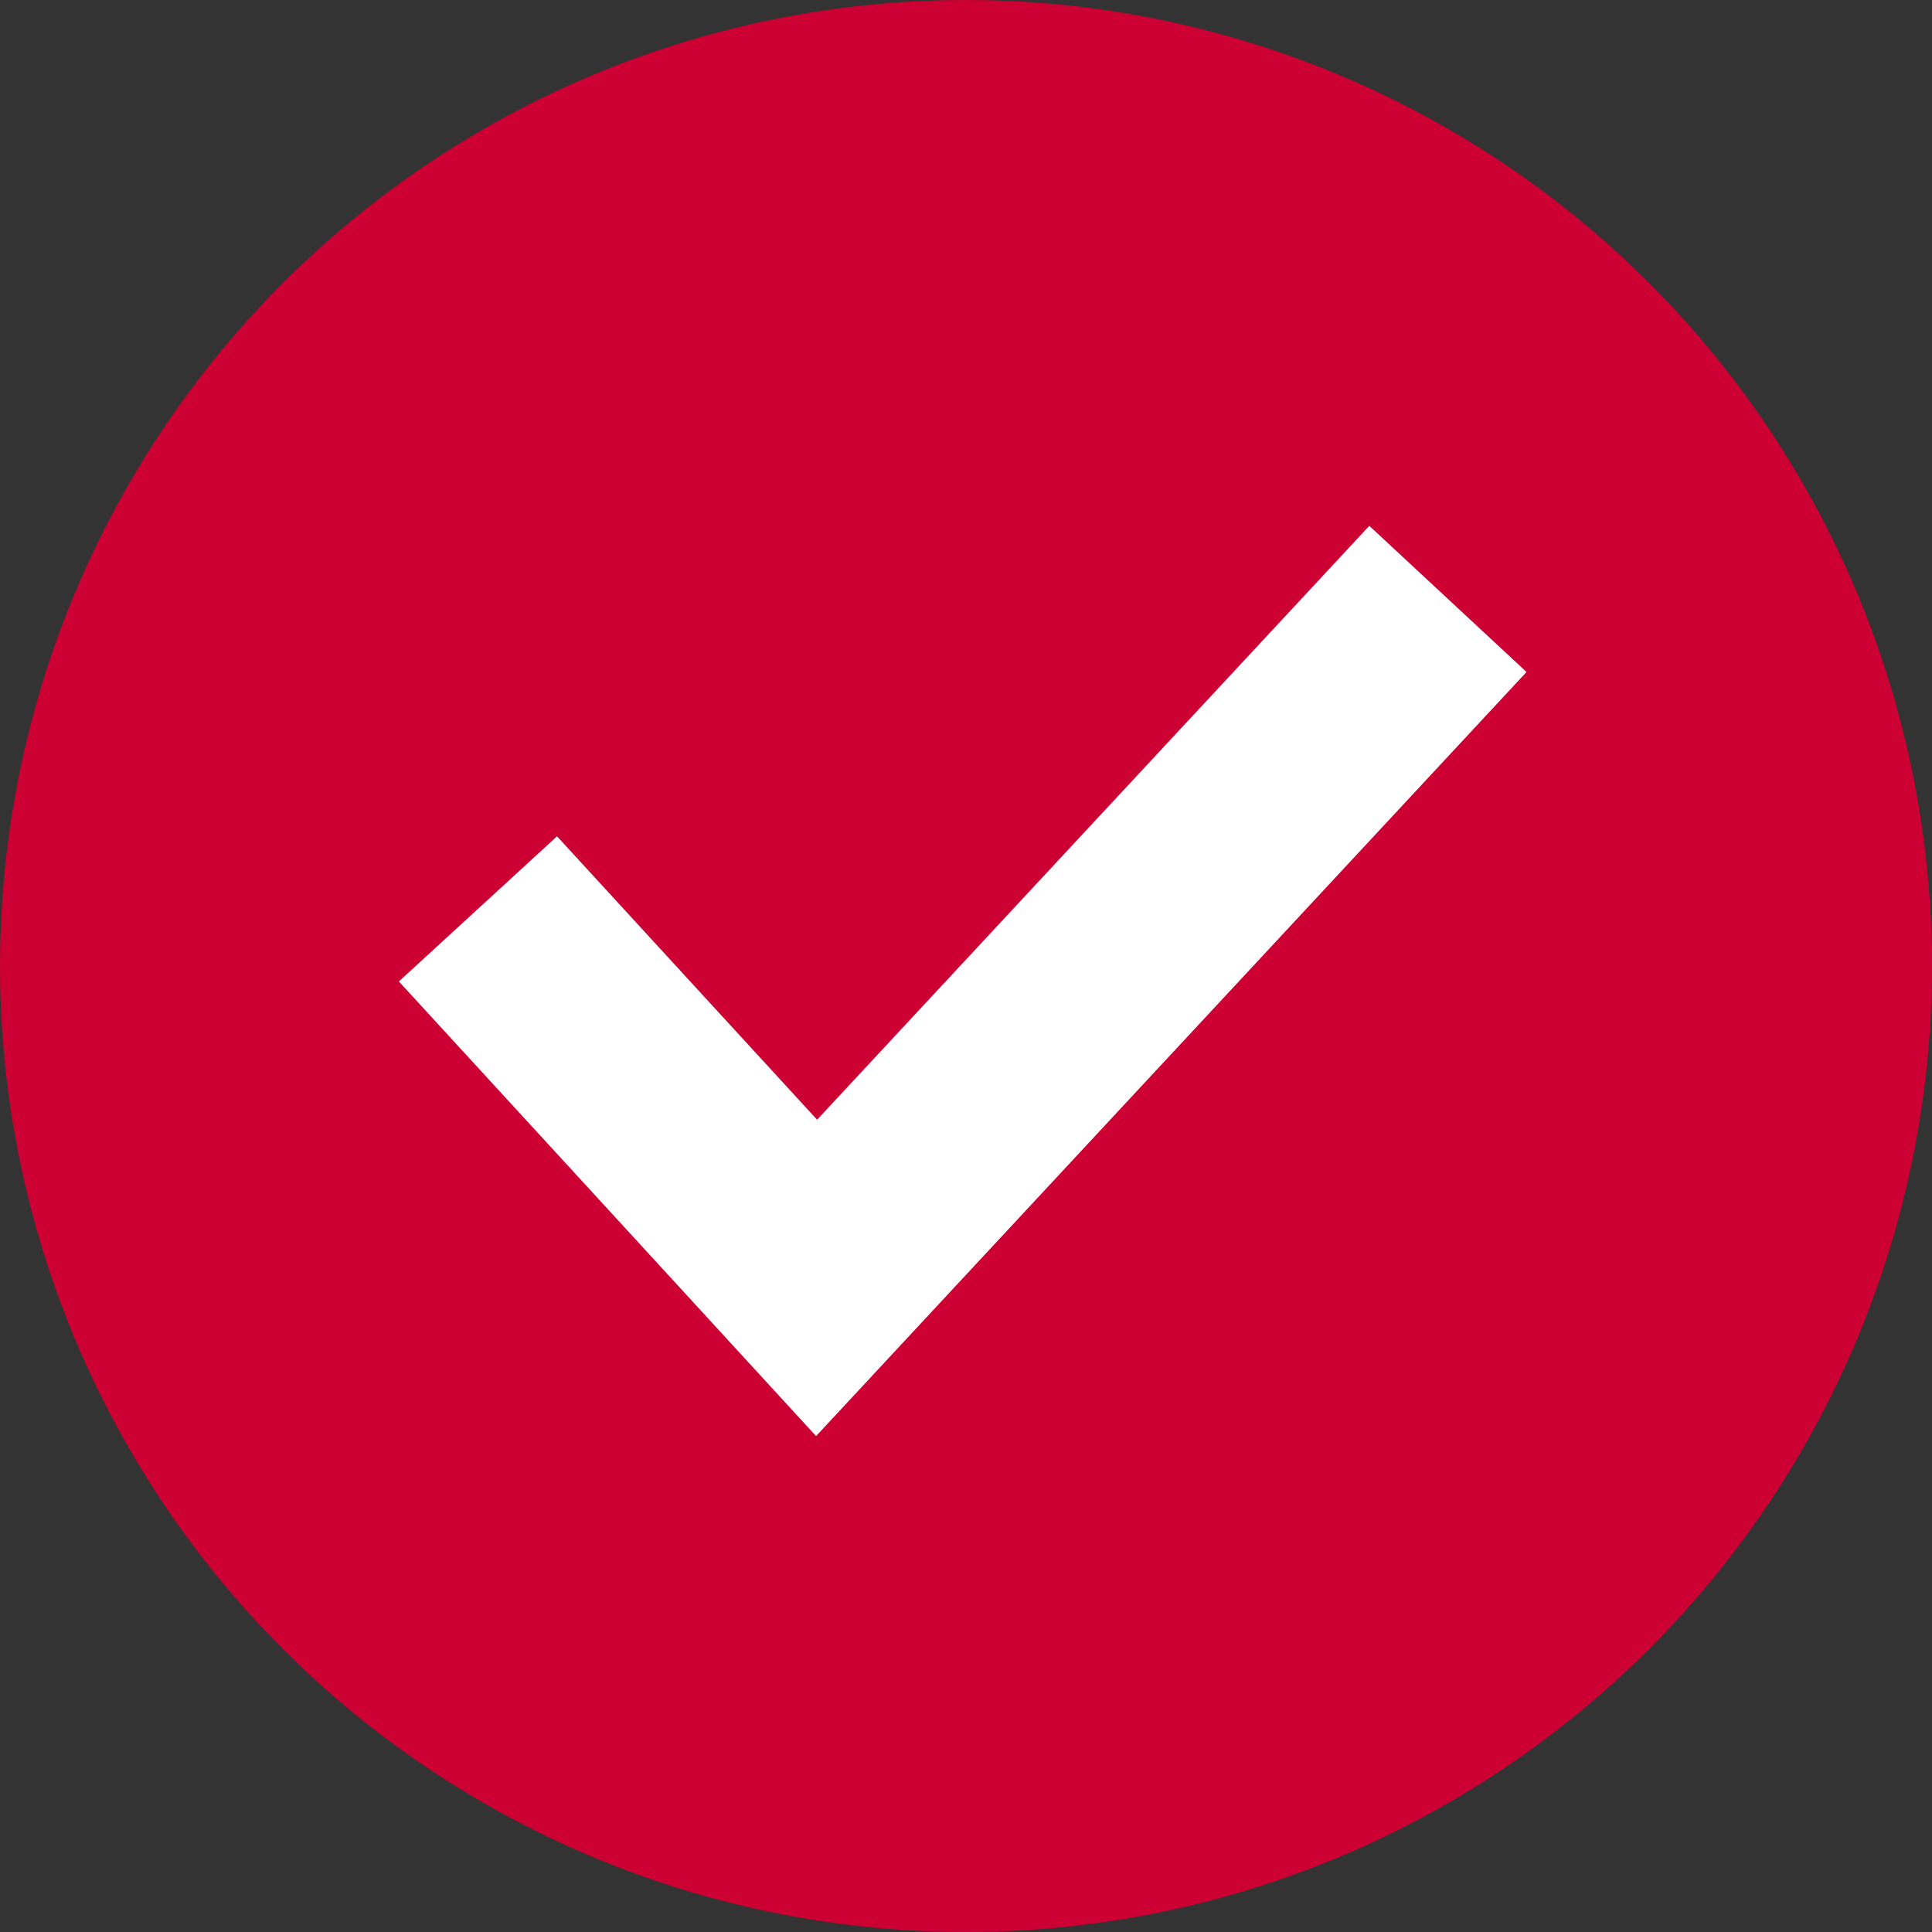
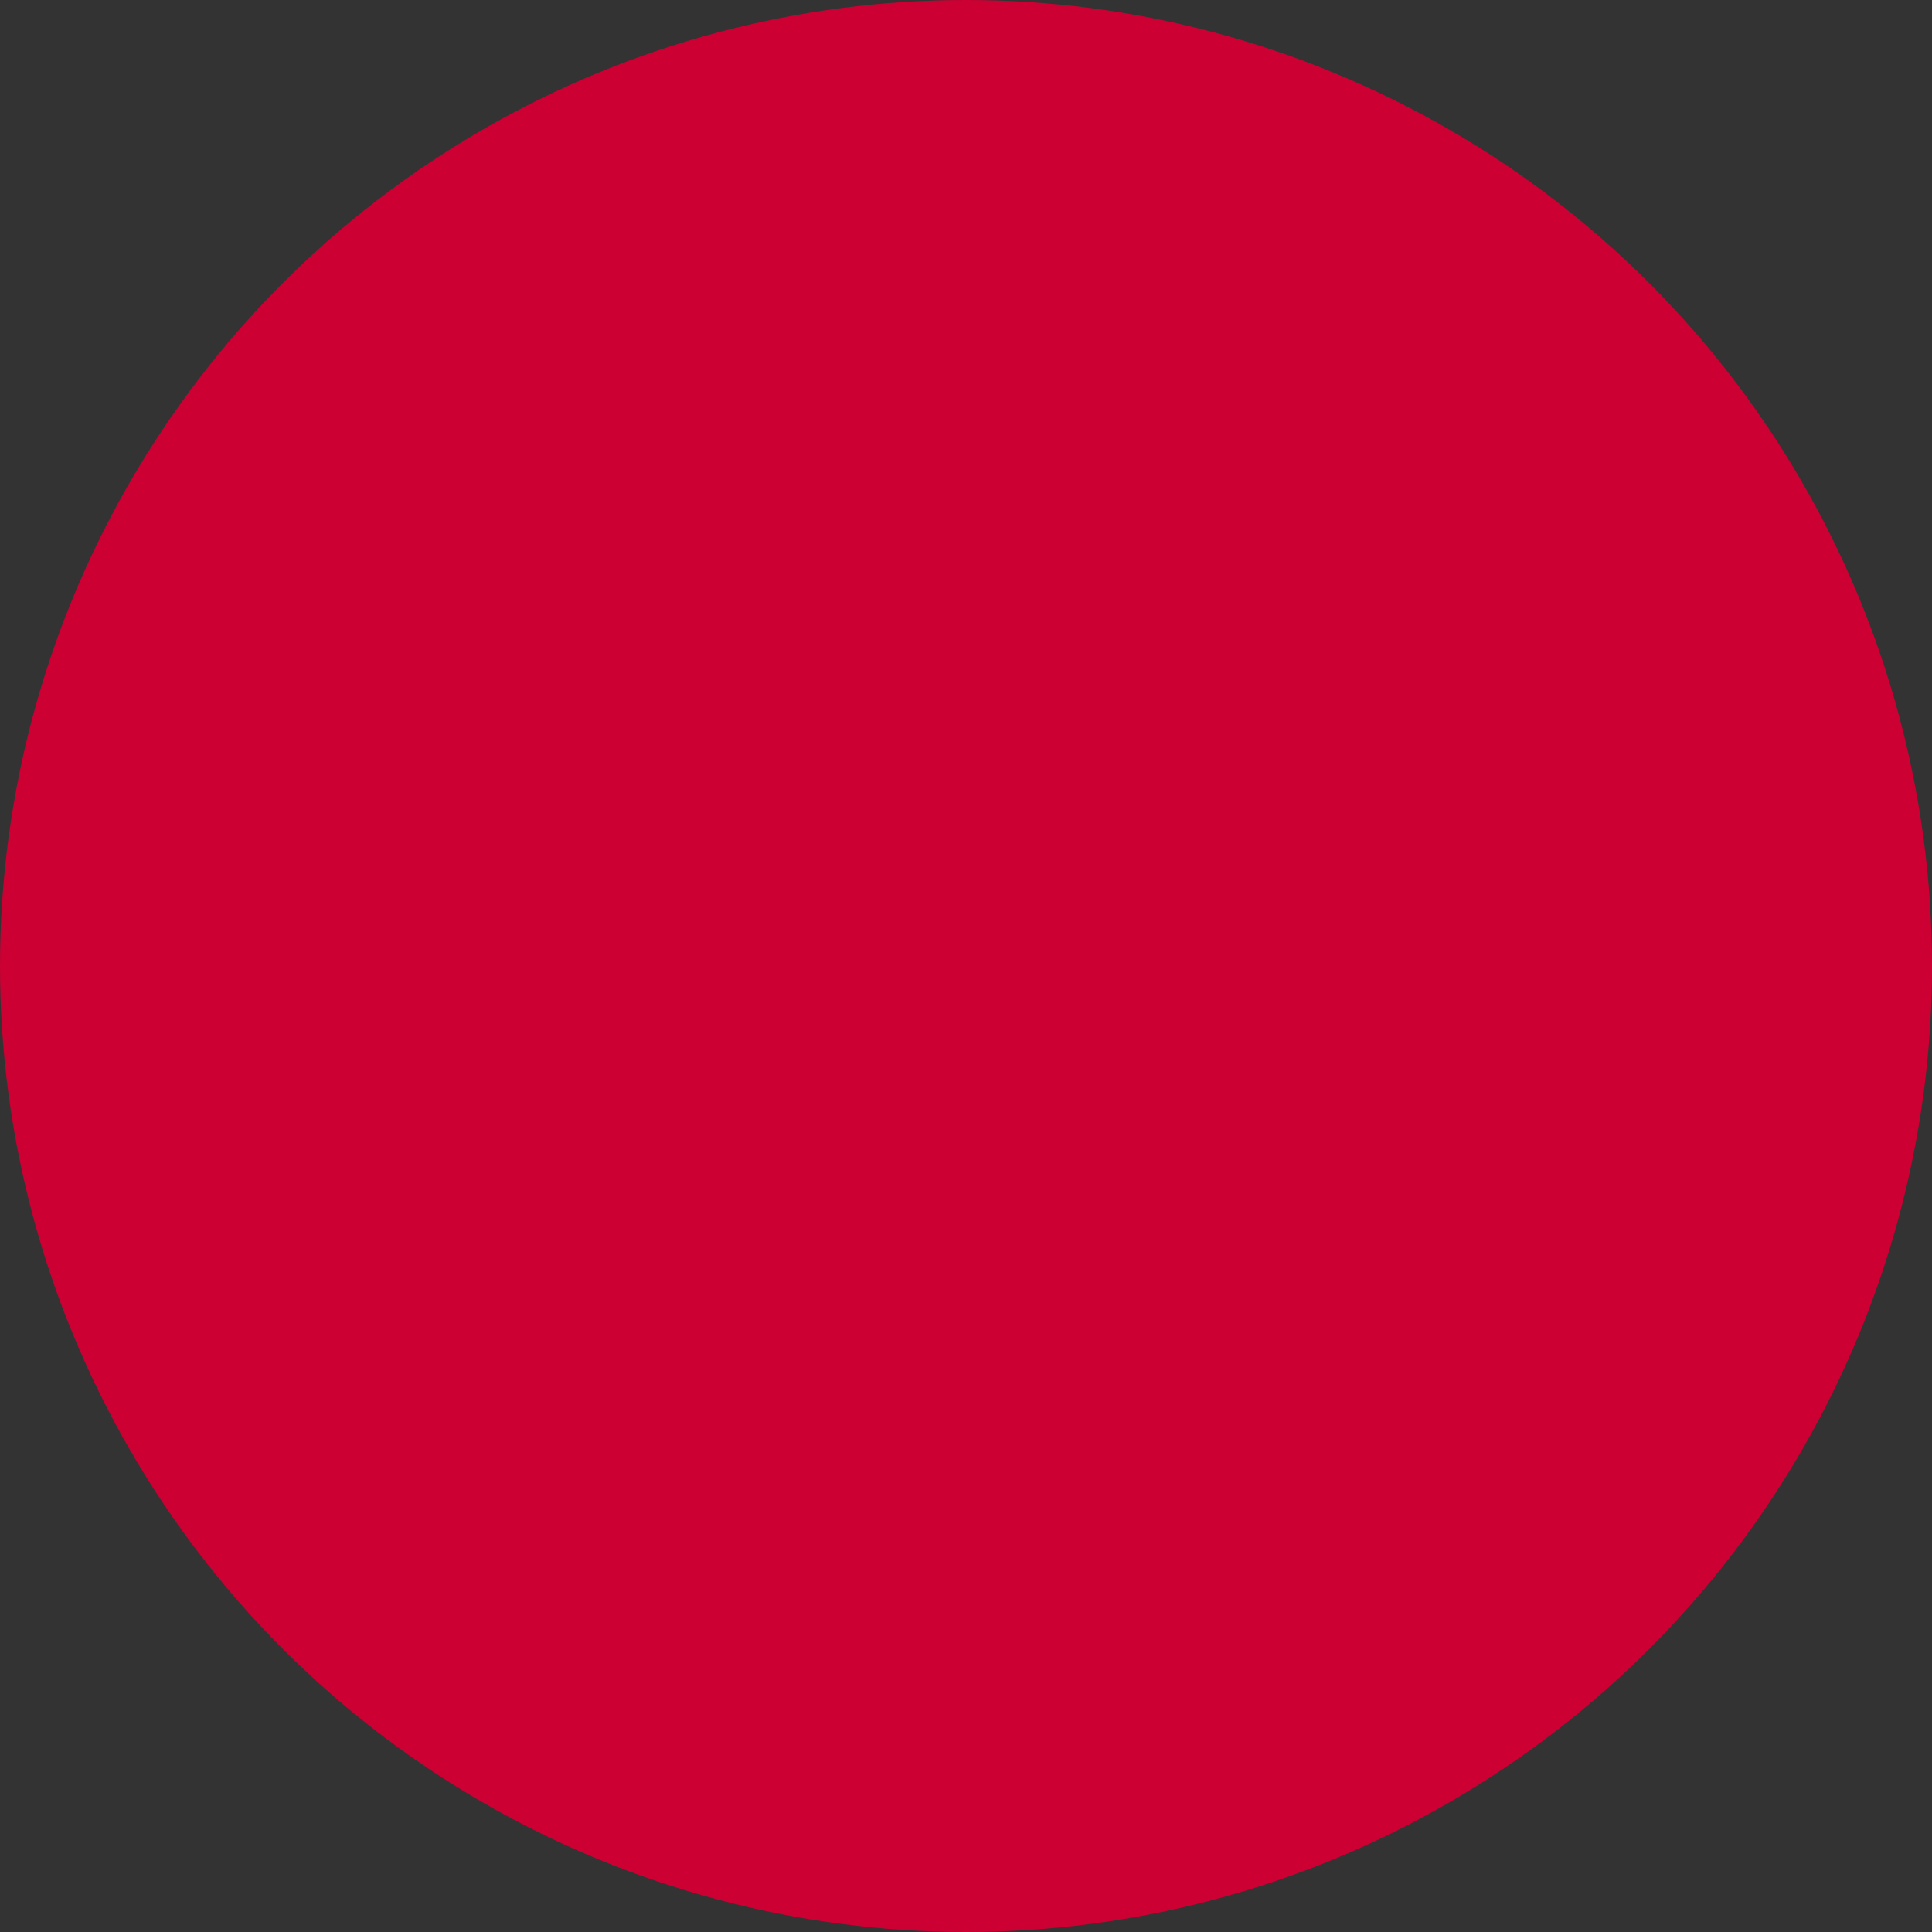
<svg xmlns="http://www.w3.org/2000/svg" data-name="グループ 4936" width="18" height="18">
  <rect width="100%" height="100%" fill="#333333" stroke="none" />
  <circle data-name="楕円形 1844" cx="9" cy="9" r="9" fill="#c03" />
-   <path data-name="パス 2212" d="M4.453 8.468l3.155 3.438L13.49 5.58" fill="none" stroke="#fff" stroke-width="2" />
</svg>